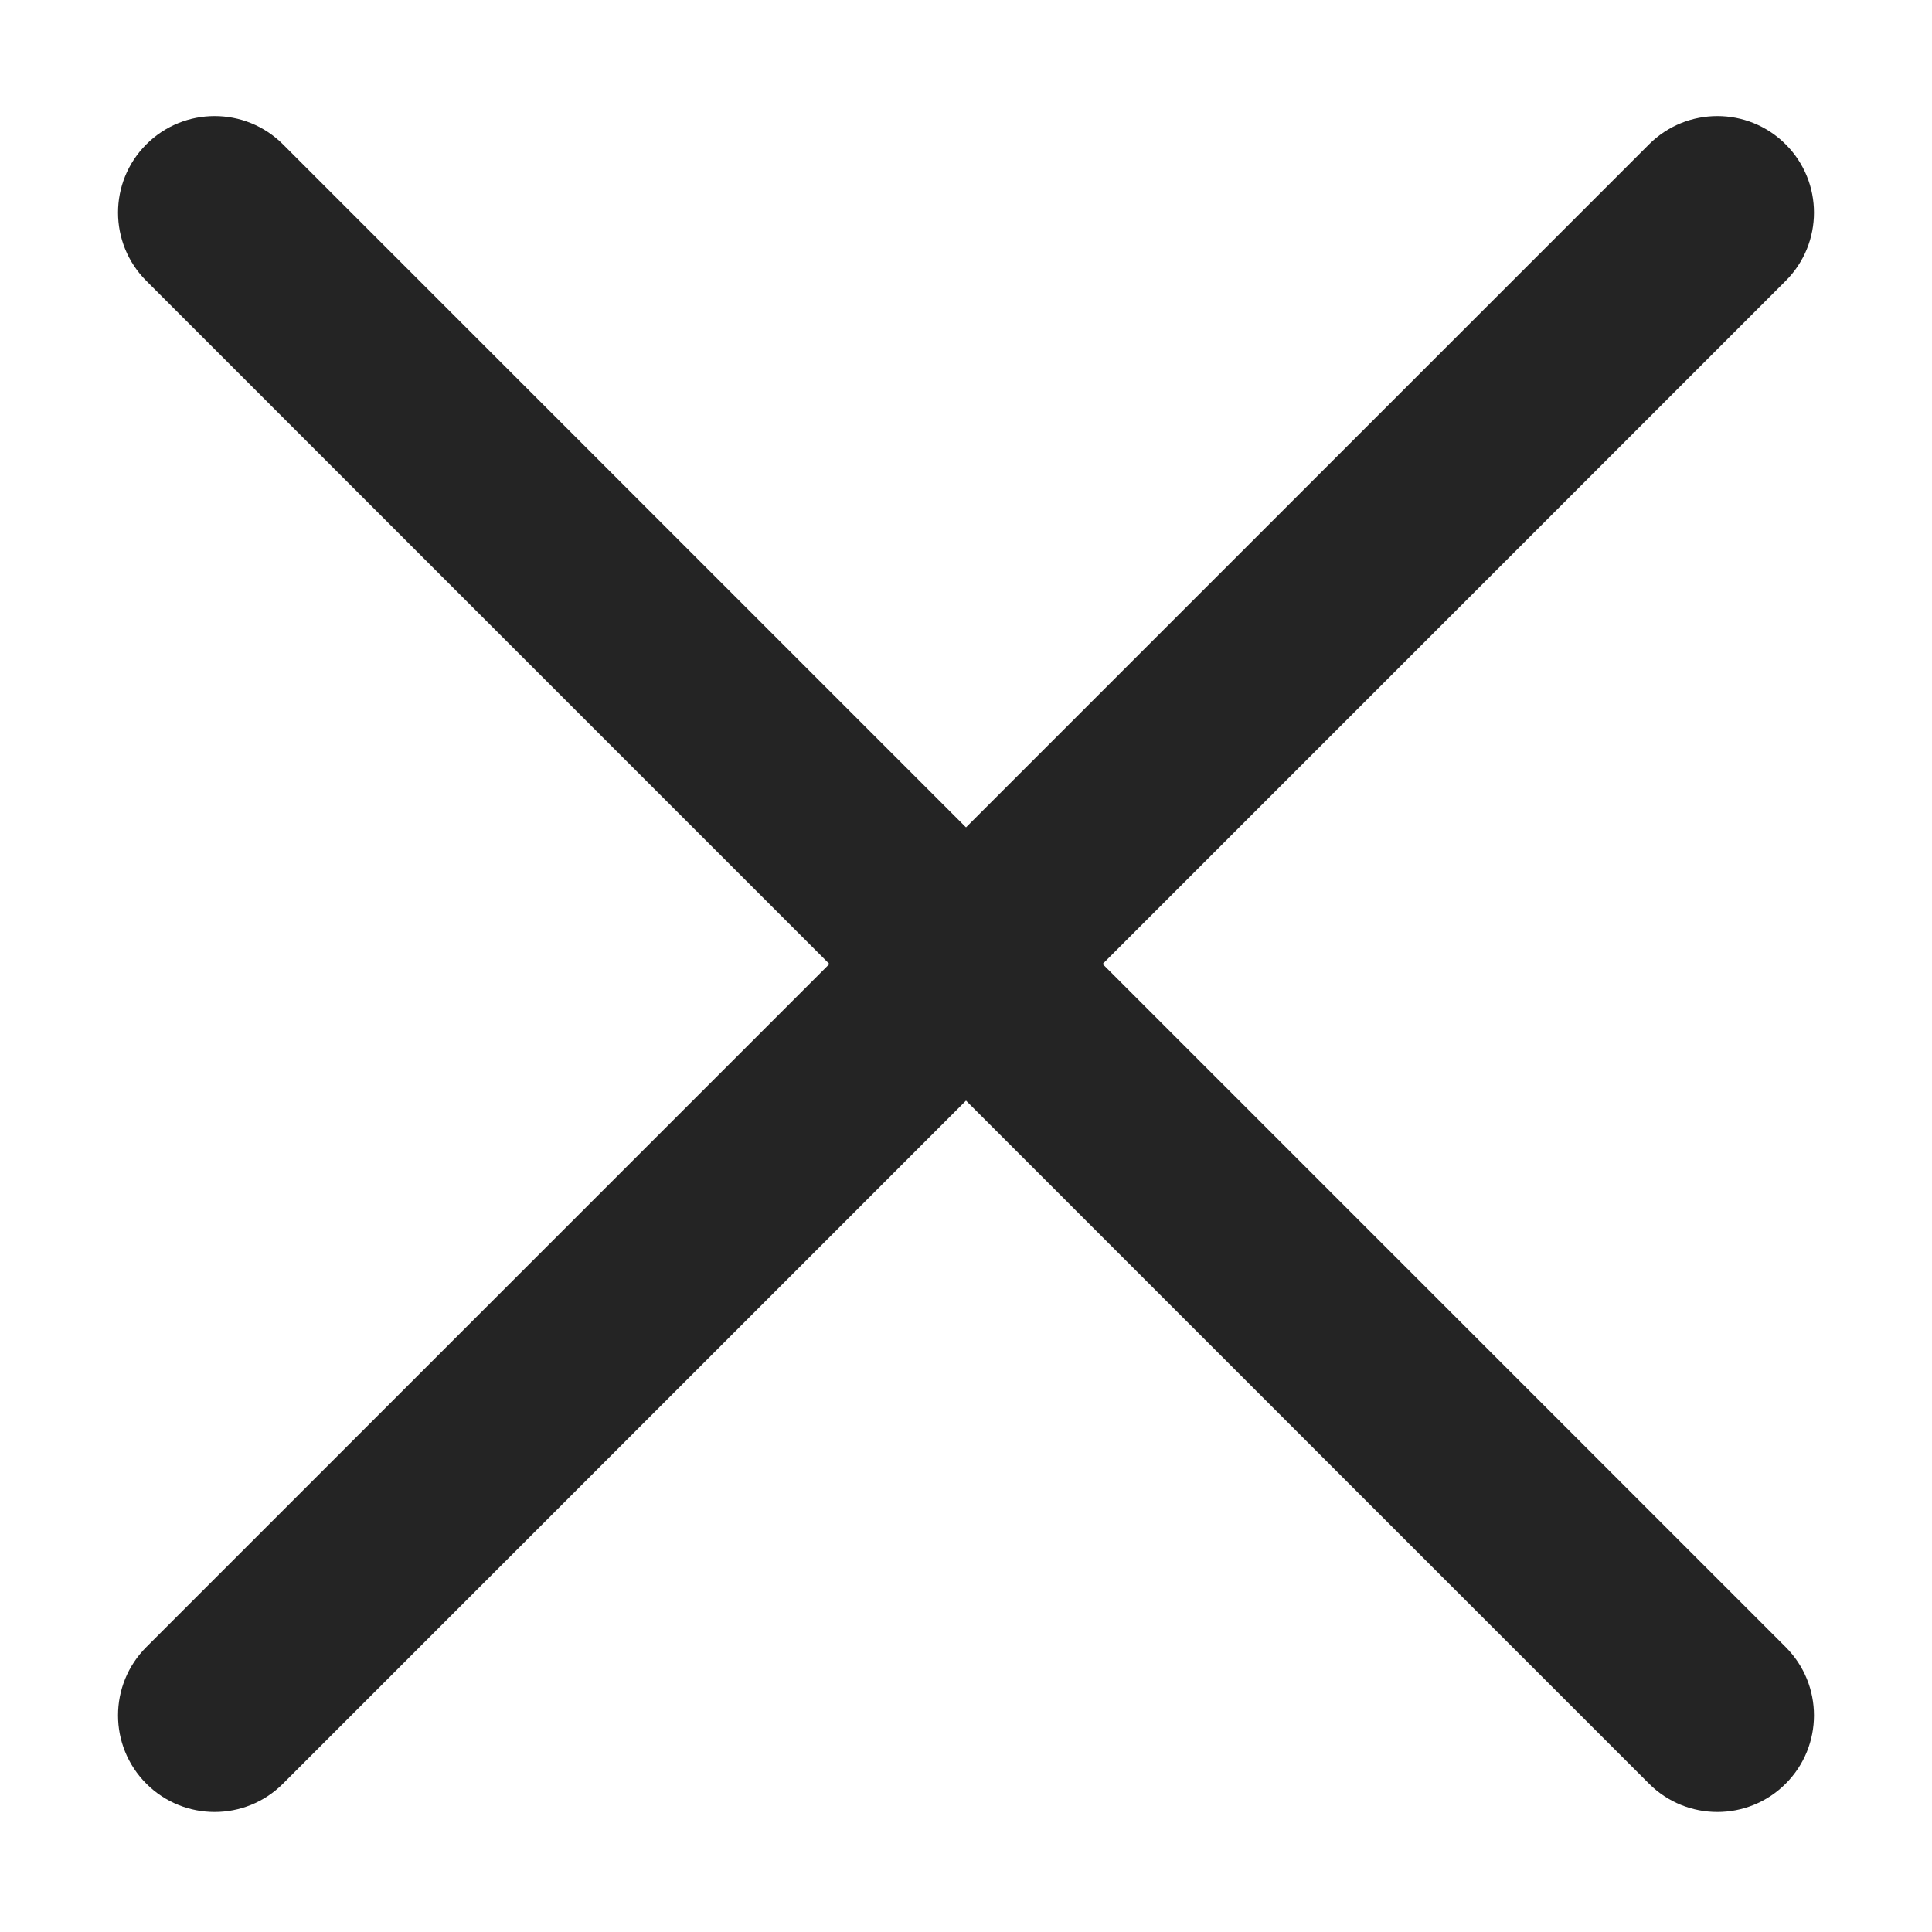
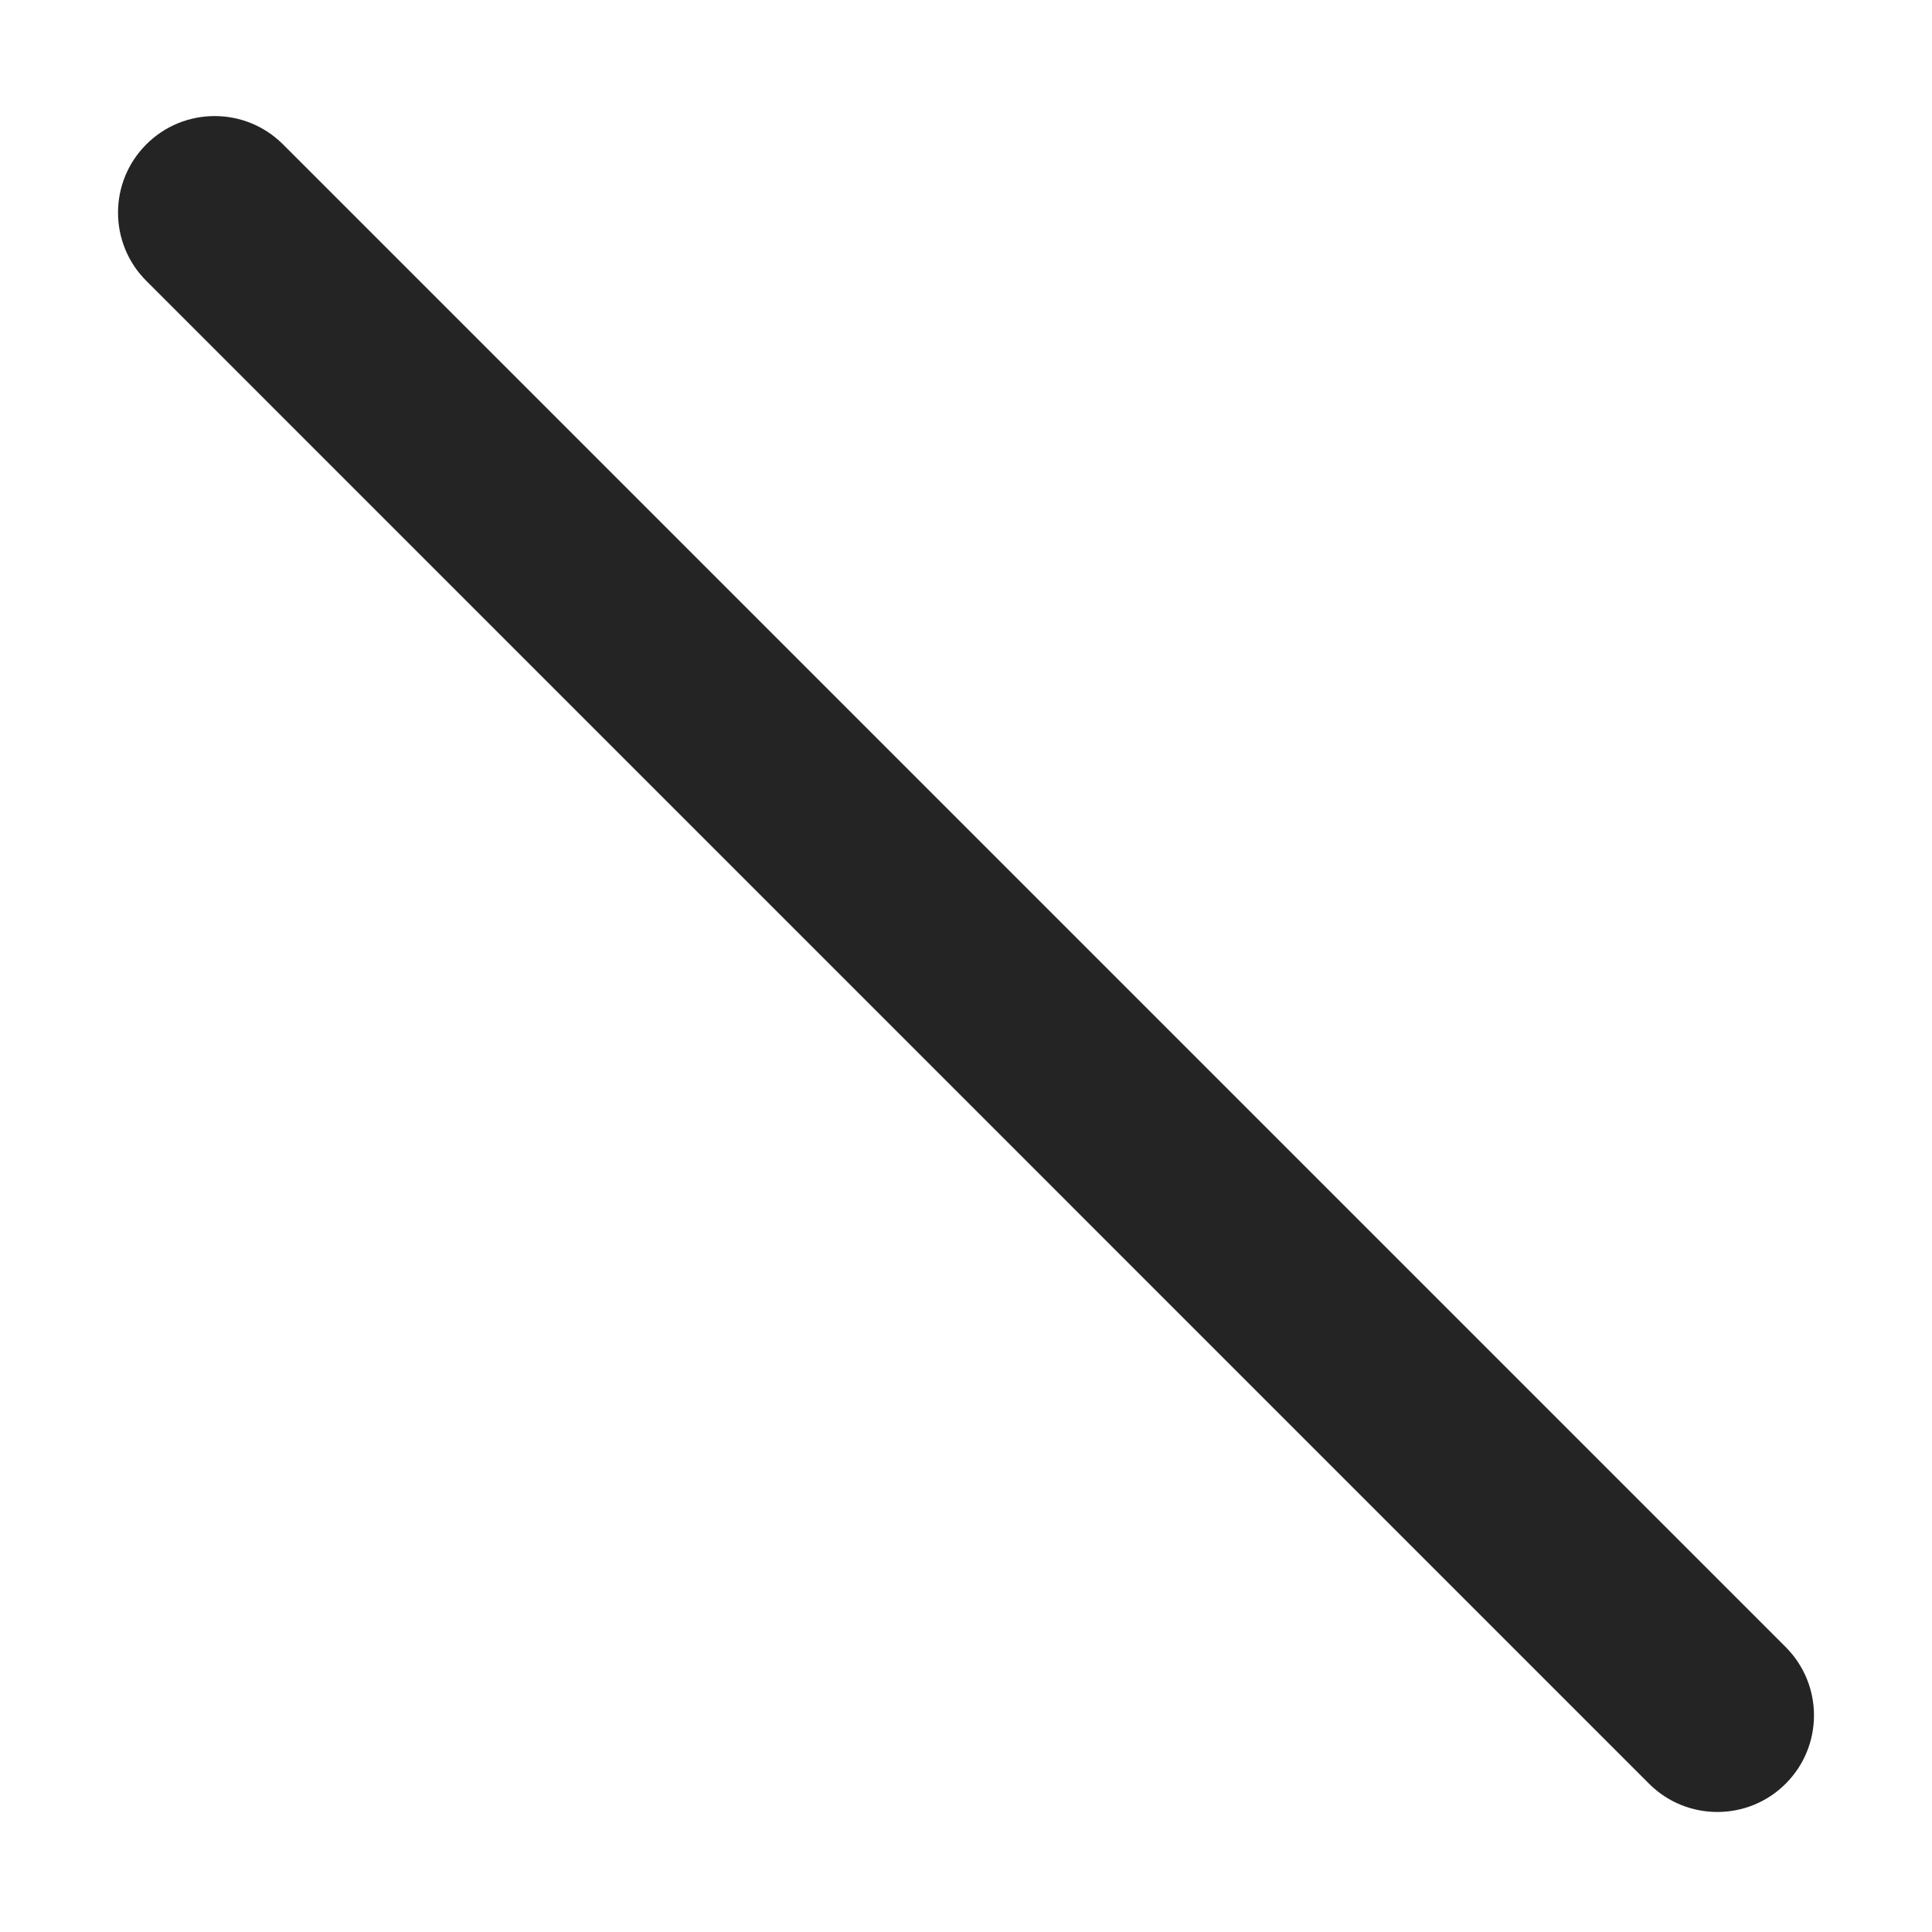
<svg xmlns="http://www.w3.org/2000/svg" width="20" height="20" viewBox="0 0 20 20" fill="none">
  <path d="M17.071 18.465L1.515 2.908C1.124 2.518 1.124 1.884 1.515 1.494C1.905 1.104 2.539 1.104 2.929 1.494L18.485 17.05C18.876 17.441 18.876 18.074 18.485 18.465C18.095 18.855 17.461 18.855 17.071 18.465Z" fill="#242424" />
-   <path d="M1.515 17.05L17.071 1.494C17.461 1.104 18.095 1.104 18.485 1.494C18.876 1.884 18.876 2.518 18.485 2.908L2.929 18.465C2.539 18.855 1.905 18.855 1.515 18.465C1.124 18.074 1.124 17.441 1.515 17.05Z" fill="#242424" />
</svg>